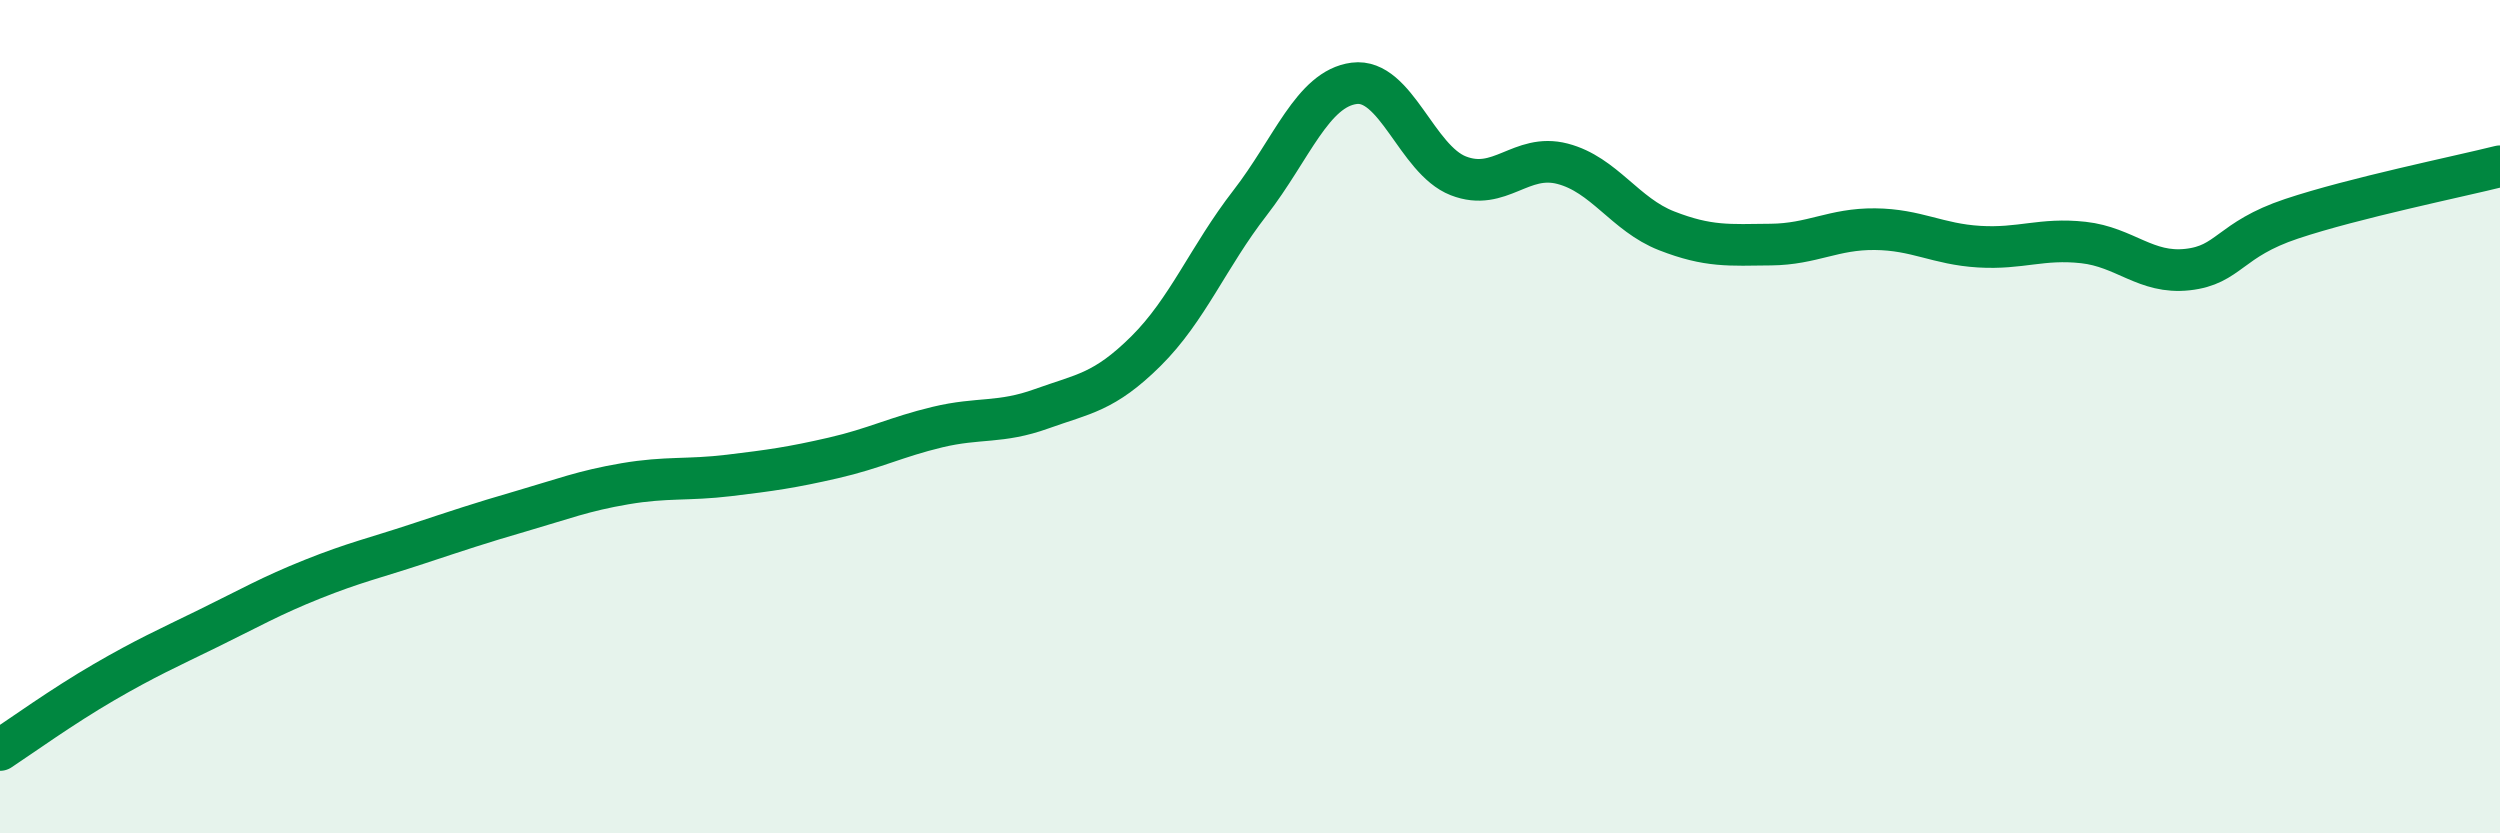
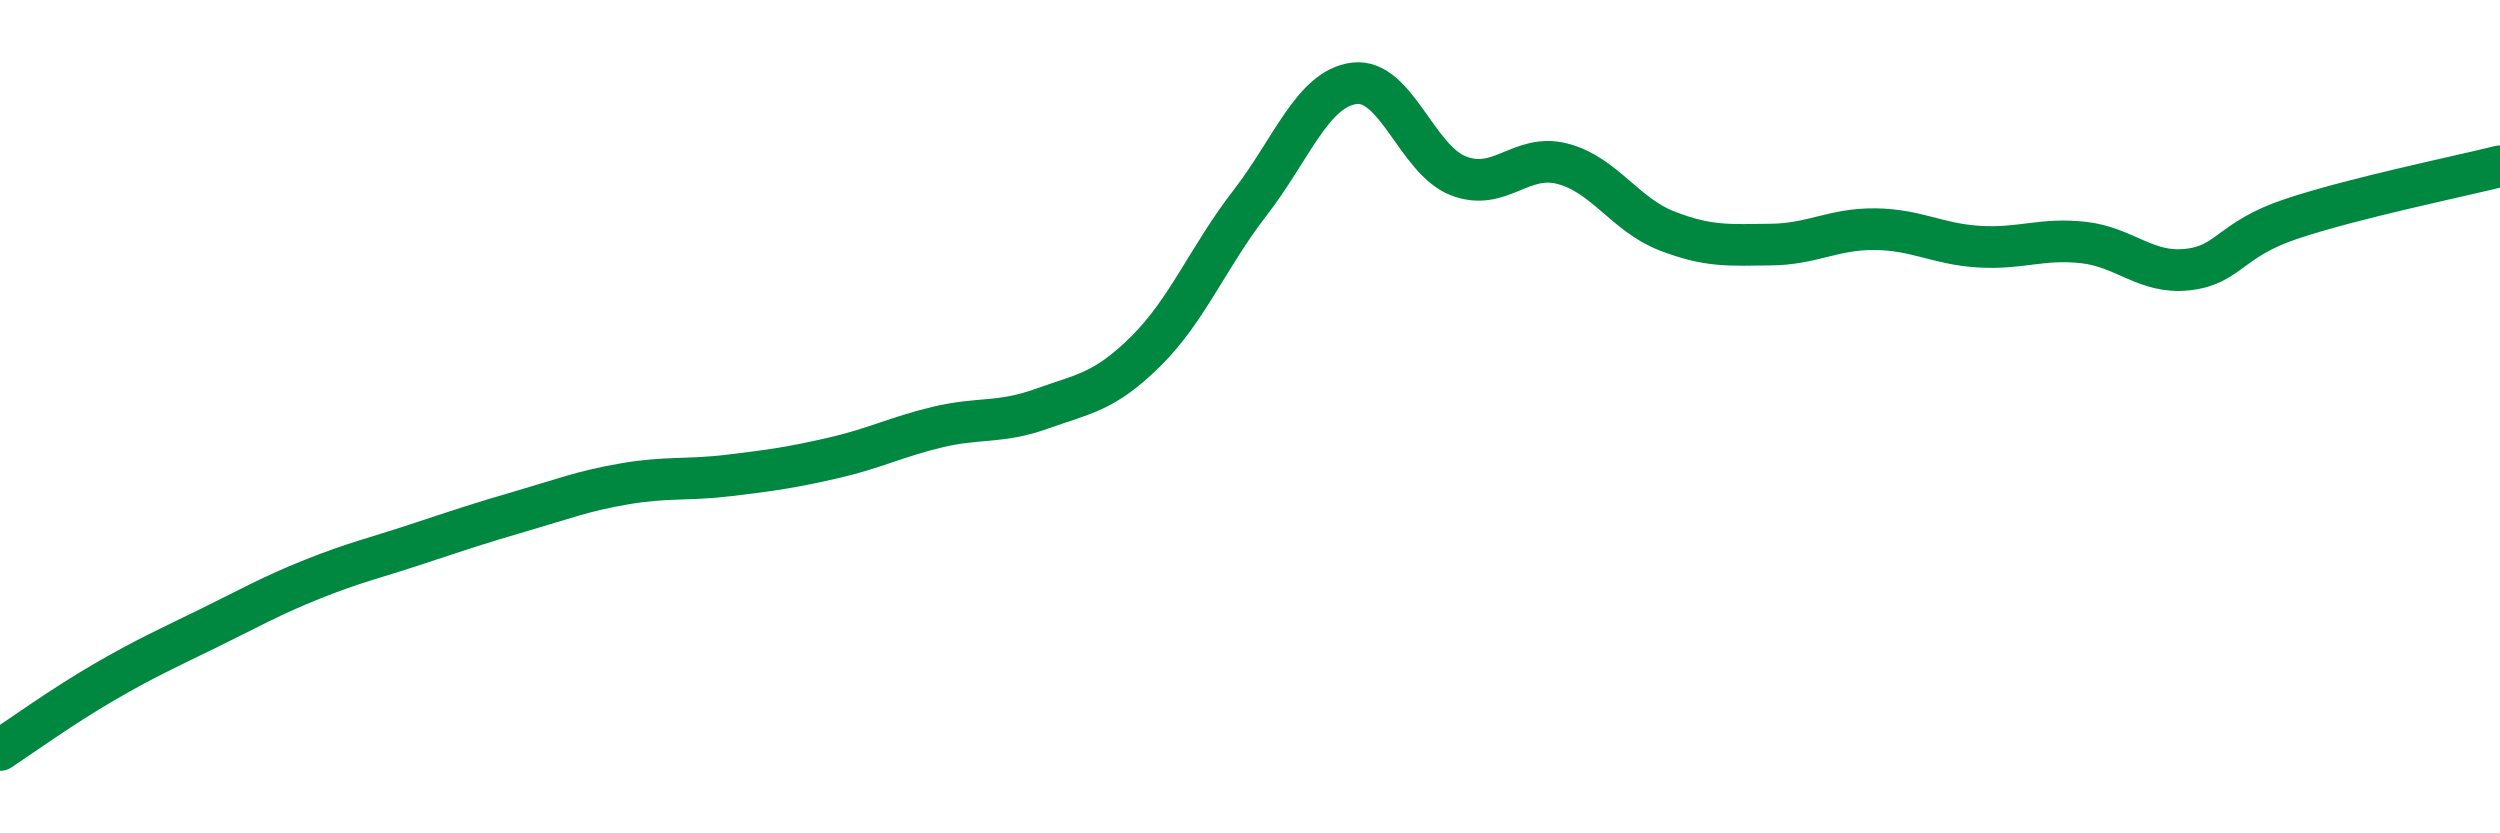
<svg xmlns="http://www.w3.org/2000/svg" width="60" height="20" viewBox="0 0 60 20">
-   <path d="M 0,18 C 0.5,17.67 1.5,16.95 2.5,16.37 C 3.5,15.79 4,15.57 5,15.08 C 6,14.59 6.5,14.3 7.5,13.9 C 8.5,13.5 9,13.39 10,13.06 C 11,12.73 11.5,12.56 12.5,12.27 C 13.5,11.98 14,11.78 15,11.61 C 16,11.44 16.5,11.53 17.5,11.41 C 18.5,11.29 19,11.22 20,10.99 C 21,10.76 21.5,10.49 22.5,10.25 C 23.5,10.01 24,10.17 25,9.81 C 26,9.45 26.5,9.42 27.5,8.43 C 28.5,7.44 29,6.16 30,4.87 C 31,3.58 31.5,2.13 32.5,2 C 33.5,1.87 34,3.83 35,4.22 C 36,4.61 36.5,3.67 37.5,3.93 C 38.5,4.19 39,5.15 40,5.54 C 41,5.93 41.5,5.88 42.5,5.87 C 43.5,5.86 44,5.49 45,5.5 C 46,5.51 46.5,5.86 47.5,5.92 C 48.5,5.98 49,5.71 50,5.82 C 51,5.93 51.5,6.58 52.5,6.47 C 53.5,6.36 53.5,5.75 55,5.25 C 56.5,4.75 59,4.24 60,3.99L60 20L0 20Z" fill="#008740" opacity="0.1" stroke-linecap="round" stroke-linejoin="round" />
  <path d="M 0,18 C 0.5,17.67 1.5,16.95 2.5,16.37 C 3.5,15.79 4,15.57 5,15.08 C 6,14.59 6.5,14.3 7.5,13.9 C 8.5,13.5 9,13.39 10,13.06 C 11,12.73 11.5,12.56 12.5,12.27 C 13.5,11.98 14,11.78 15,11.61 C 16,11.44 16.5,11.53 17.5,11.41 C 18.5,11.29 19,11.22 20,10.99 C 21,10.76 21.5,10.49 22.5,10.25 C 23.5,10.01 24,10.17 25,9.81 C 26,9.45 26.5,9.42 27.5,8.43 C 28.5,7.44 29,6.16 30,4.87 C 31,3.58 31.5,2.13 32.5,2 C 33.5,1.87 34,3.83 35,4.22 C 36,4.61 36.5,3.67 37.5,3.93 C 38.5,4.19 39,5.15 40,5.54 C 41,5.93 41.5,5.88 42.5,5.87 C 43.5,5.86 44,5.49 45,5.5 C 46,5.51 46.5,5.86 47.5,5.92 C 48.5,5.98 49,5.71 50,5.82 C 51,5.93 51.5,6.58 52.5,6.47 C 53.5,6.36 53.5,5.75 55,5.25 C 56.5,4.75 59,4.24 60,3.99" stroke="#008740" stroke-width="1" fill="none" stroke-linecap="round" stroke-linejoin="round" />
</svg>